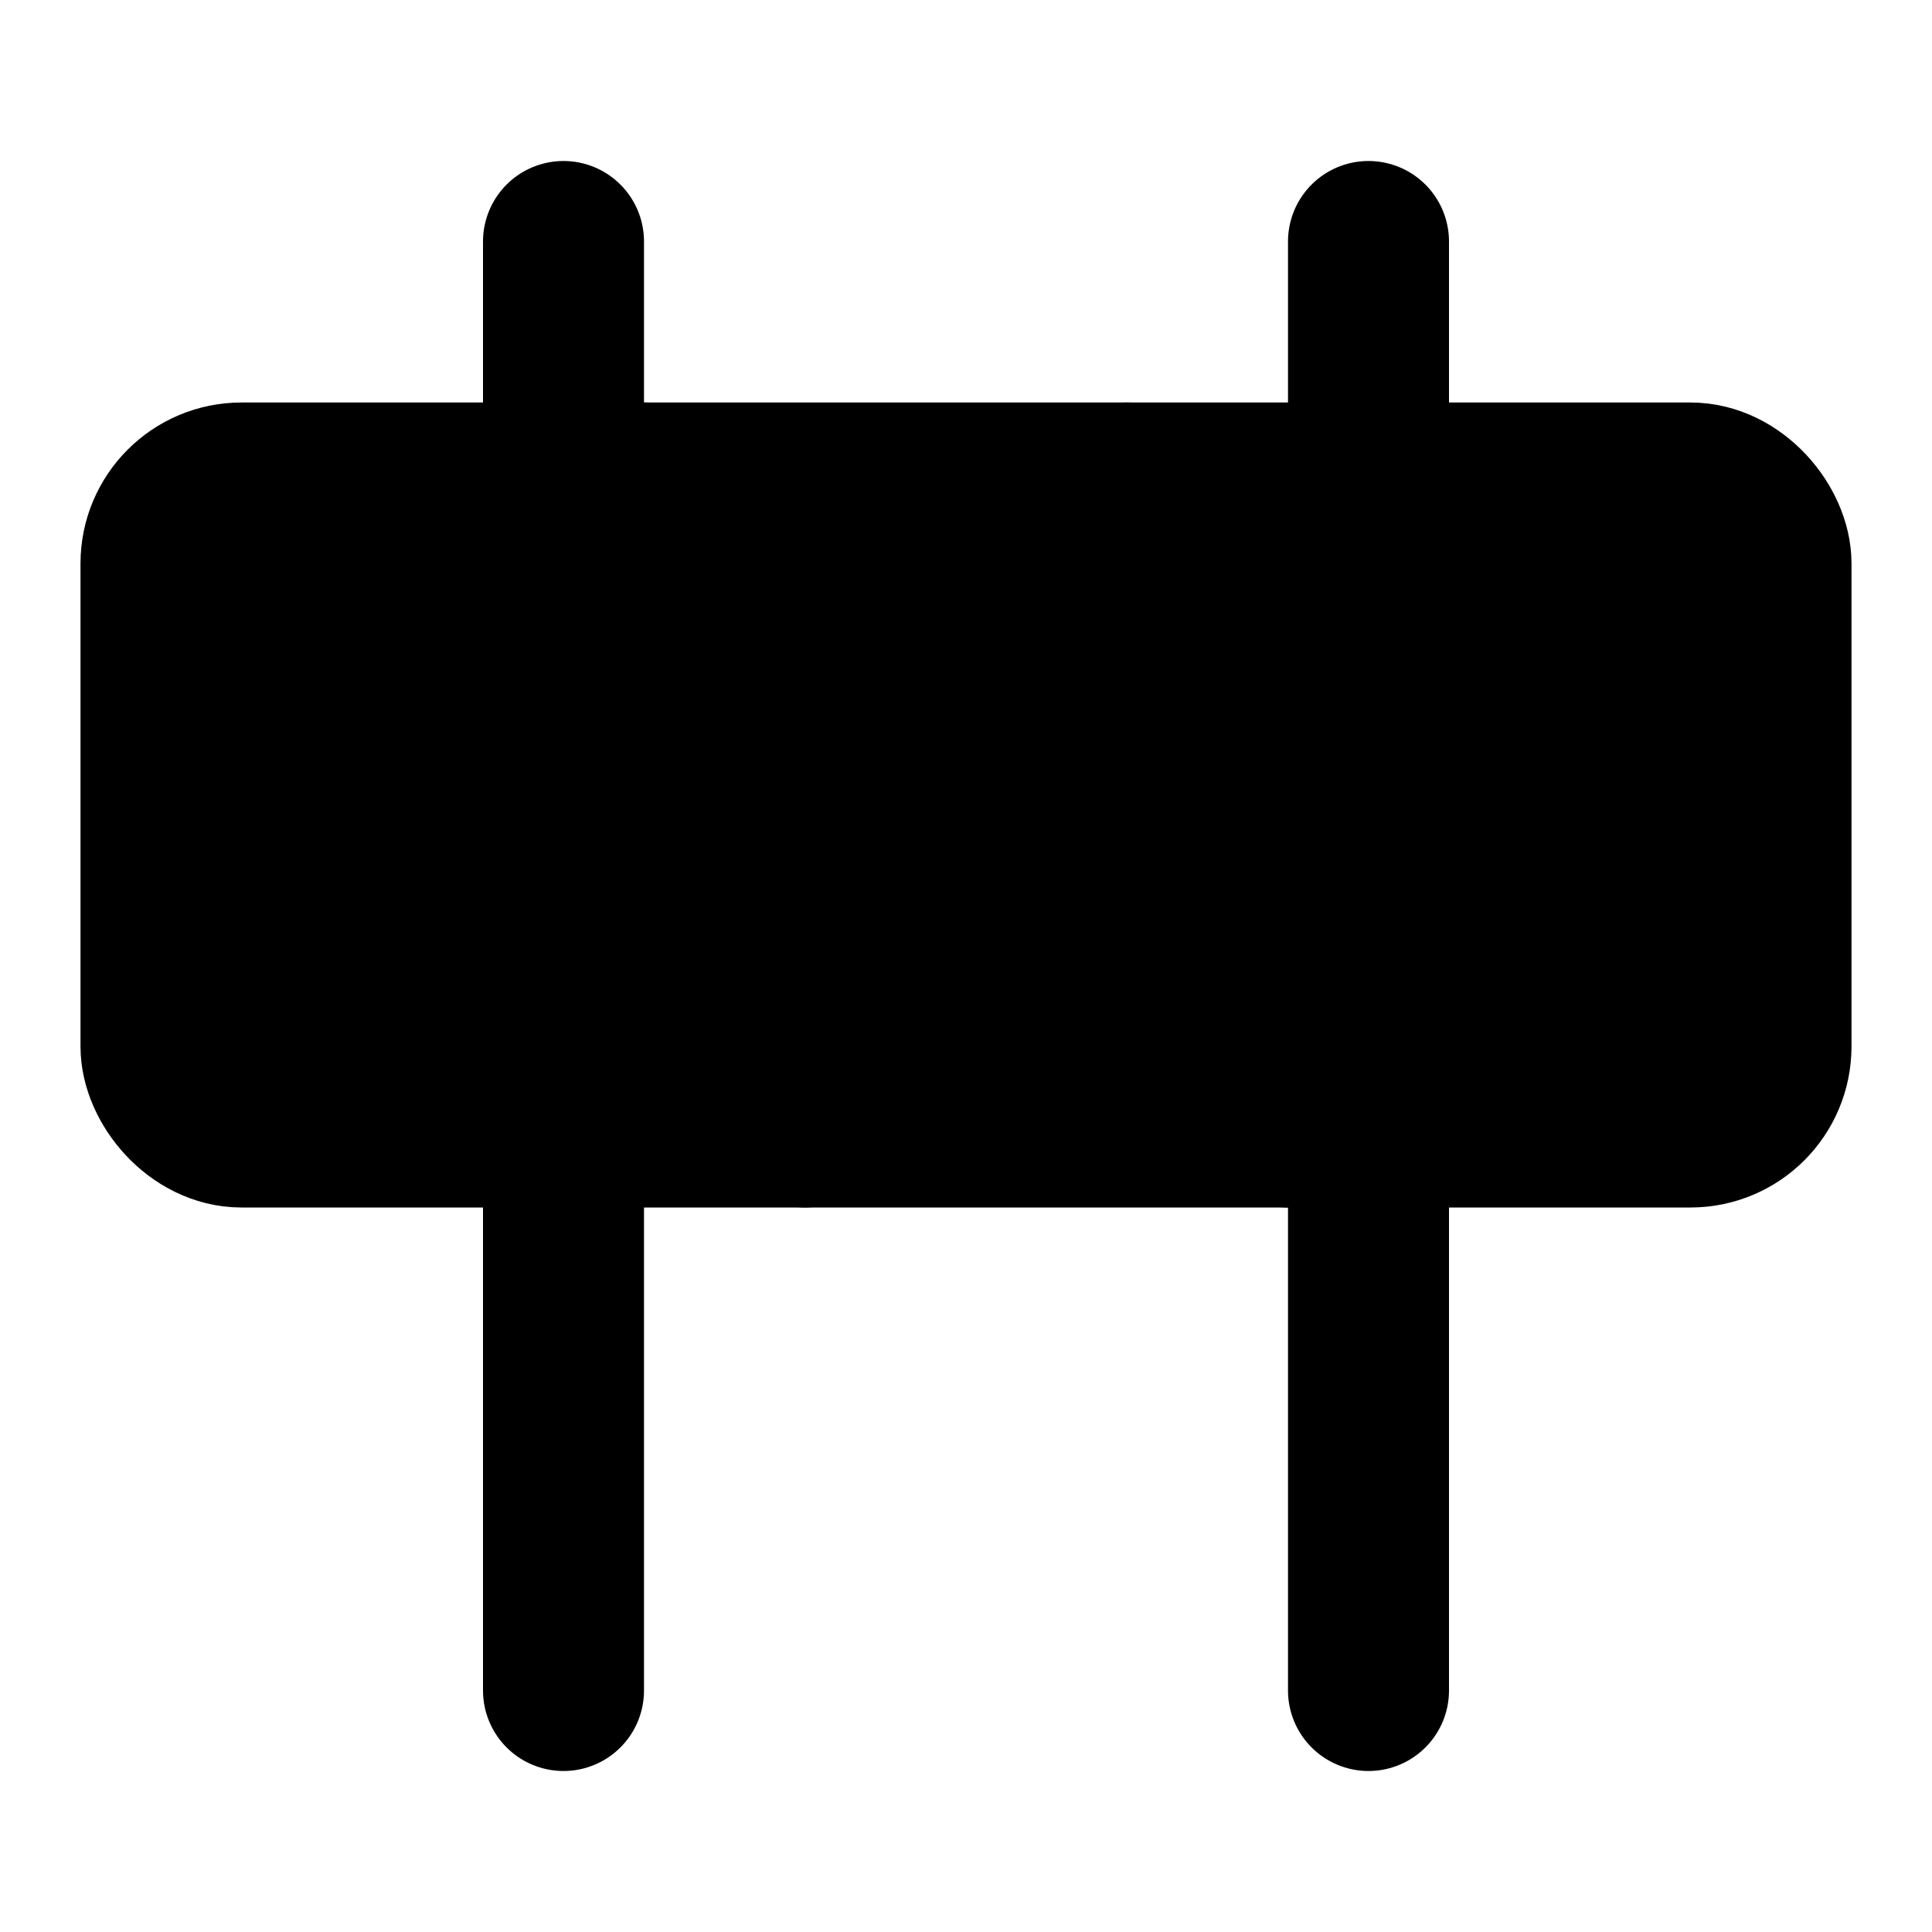
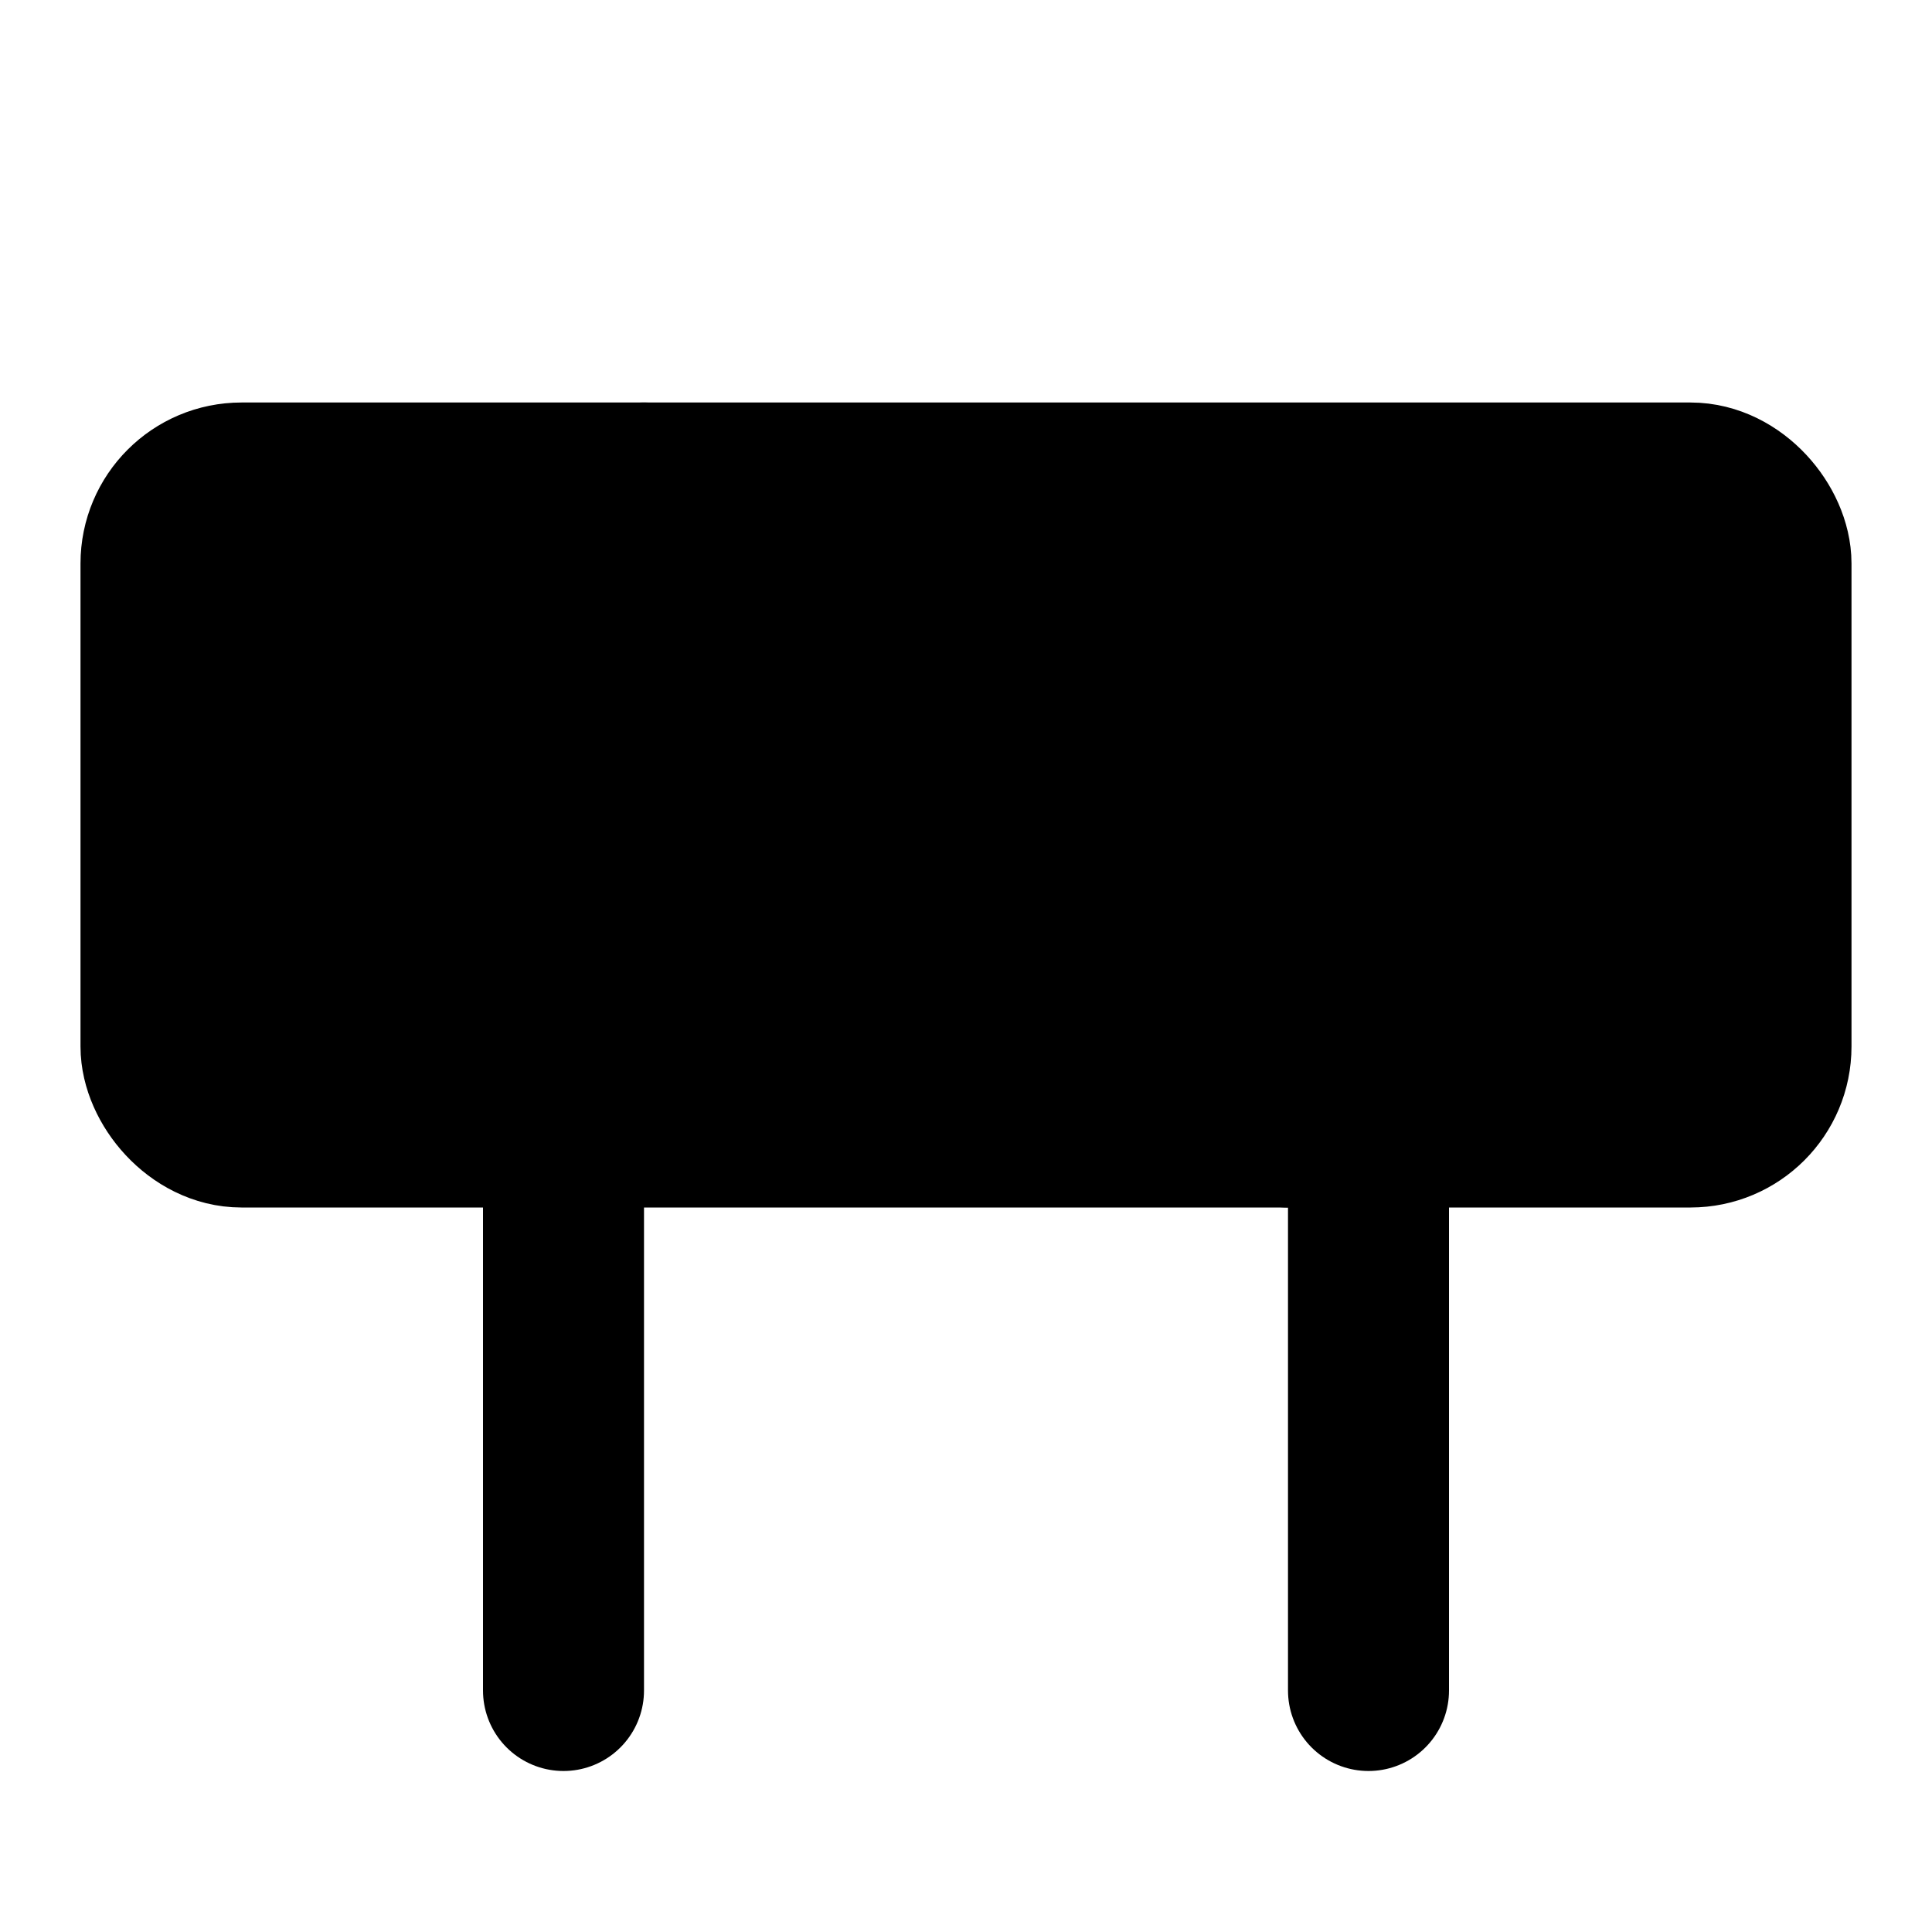
<svg xmlns="http://www.w3.org/2000/svg" width="24" height="24" viewBox="0 0 24 24" fill="currentColor" stroke="currentColor" stroke-width="2" stroke-linecap="round" stroke-linejoin="round">
  <rect x="2" y="6" vector-effect="non-scaling-stroke" width="20" height="8" rx="1" />
  <path vector-effect="non-scaling-stroke" d="M17 14v7" />
  <path vector-effect="non-scaling-stroke" d="M7 14v7" />
-   <path vector-effect="non-scaling-stroke" d="M17 3v3" />
-   <path vector-effect="non-scaling-stroke" d="M7 3v3" />
-   <path vector-effect="non-scaling-stroke" d="M10 14 2.3 6.3" />
-   <path vector-effect="non-scaling-stroke" d="m14 6 7.7 7.7" />
  <path vector-effect="non-scaling-stroke" d="m8 6 8 8" />
</svg>